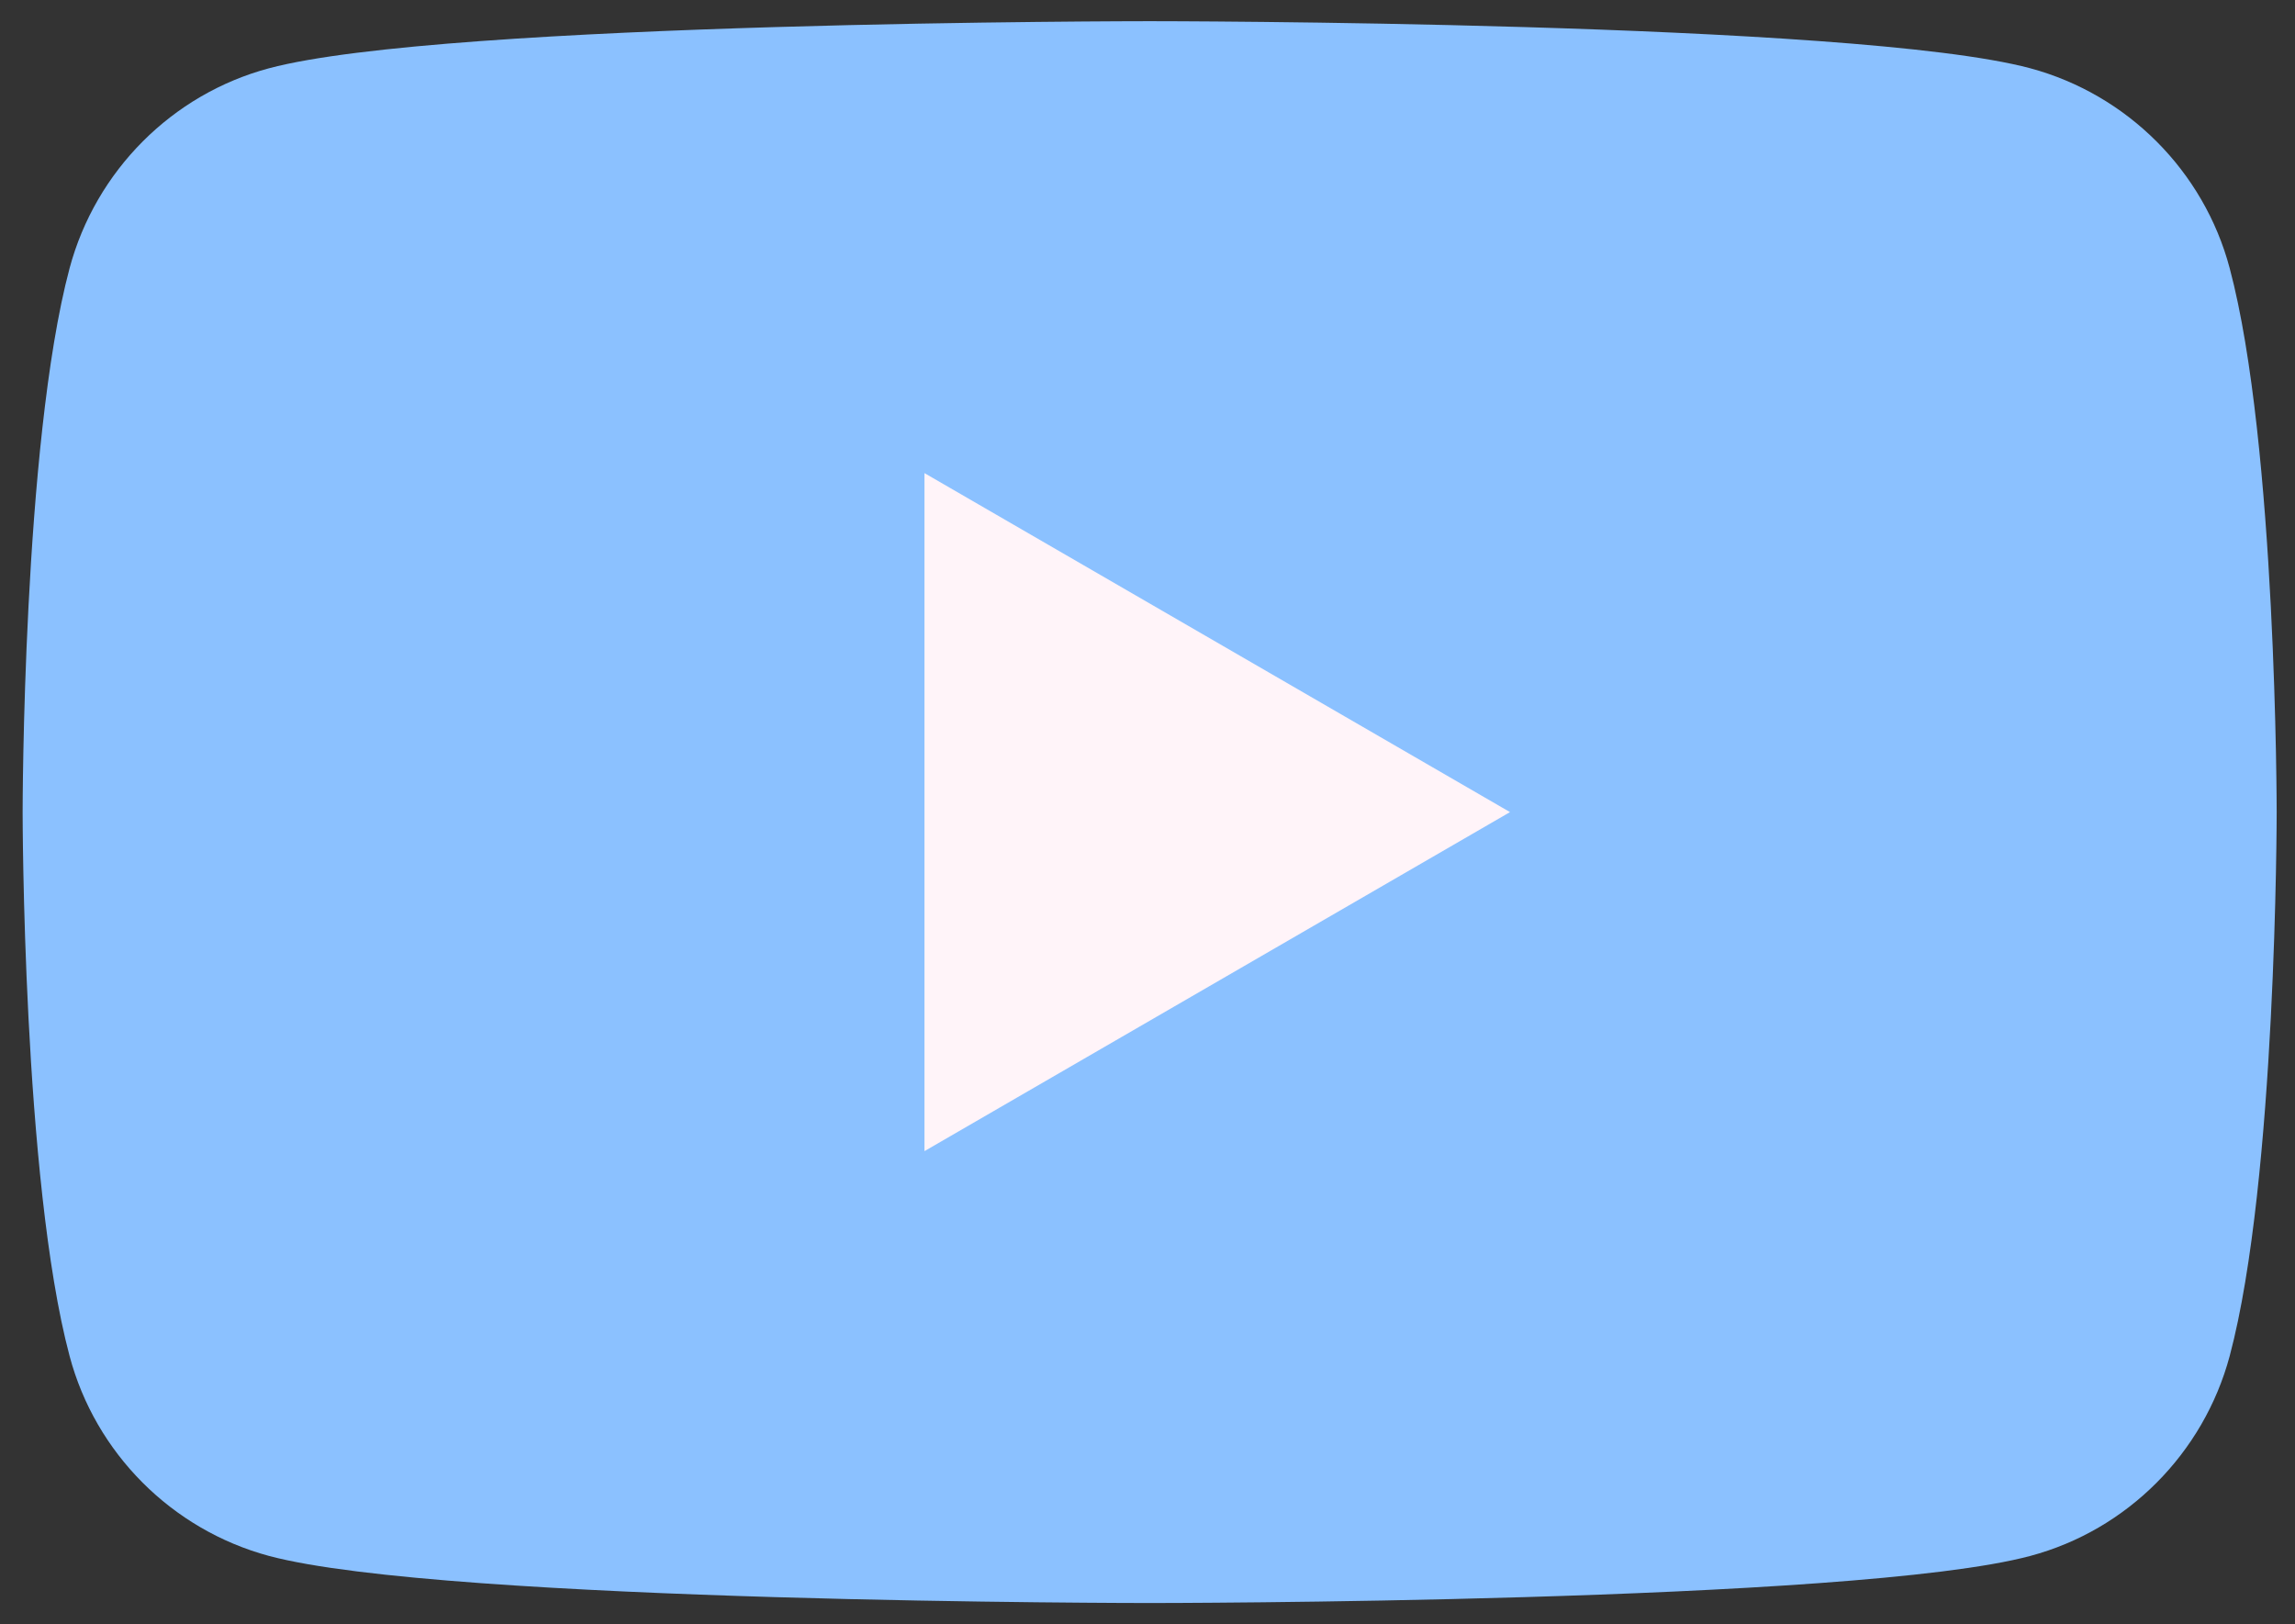
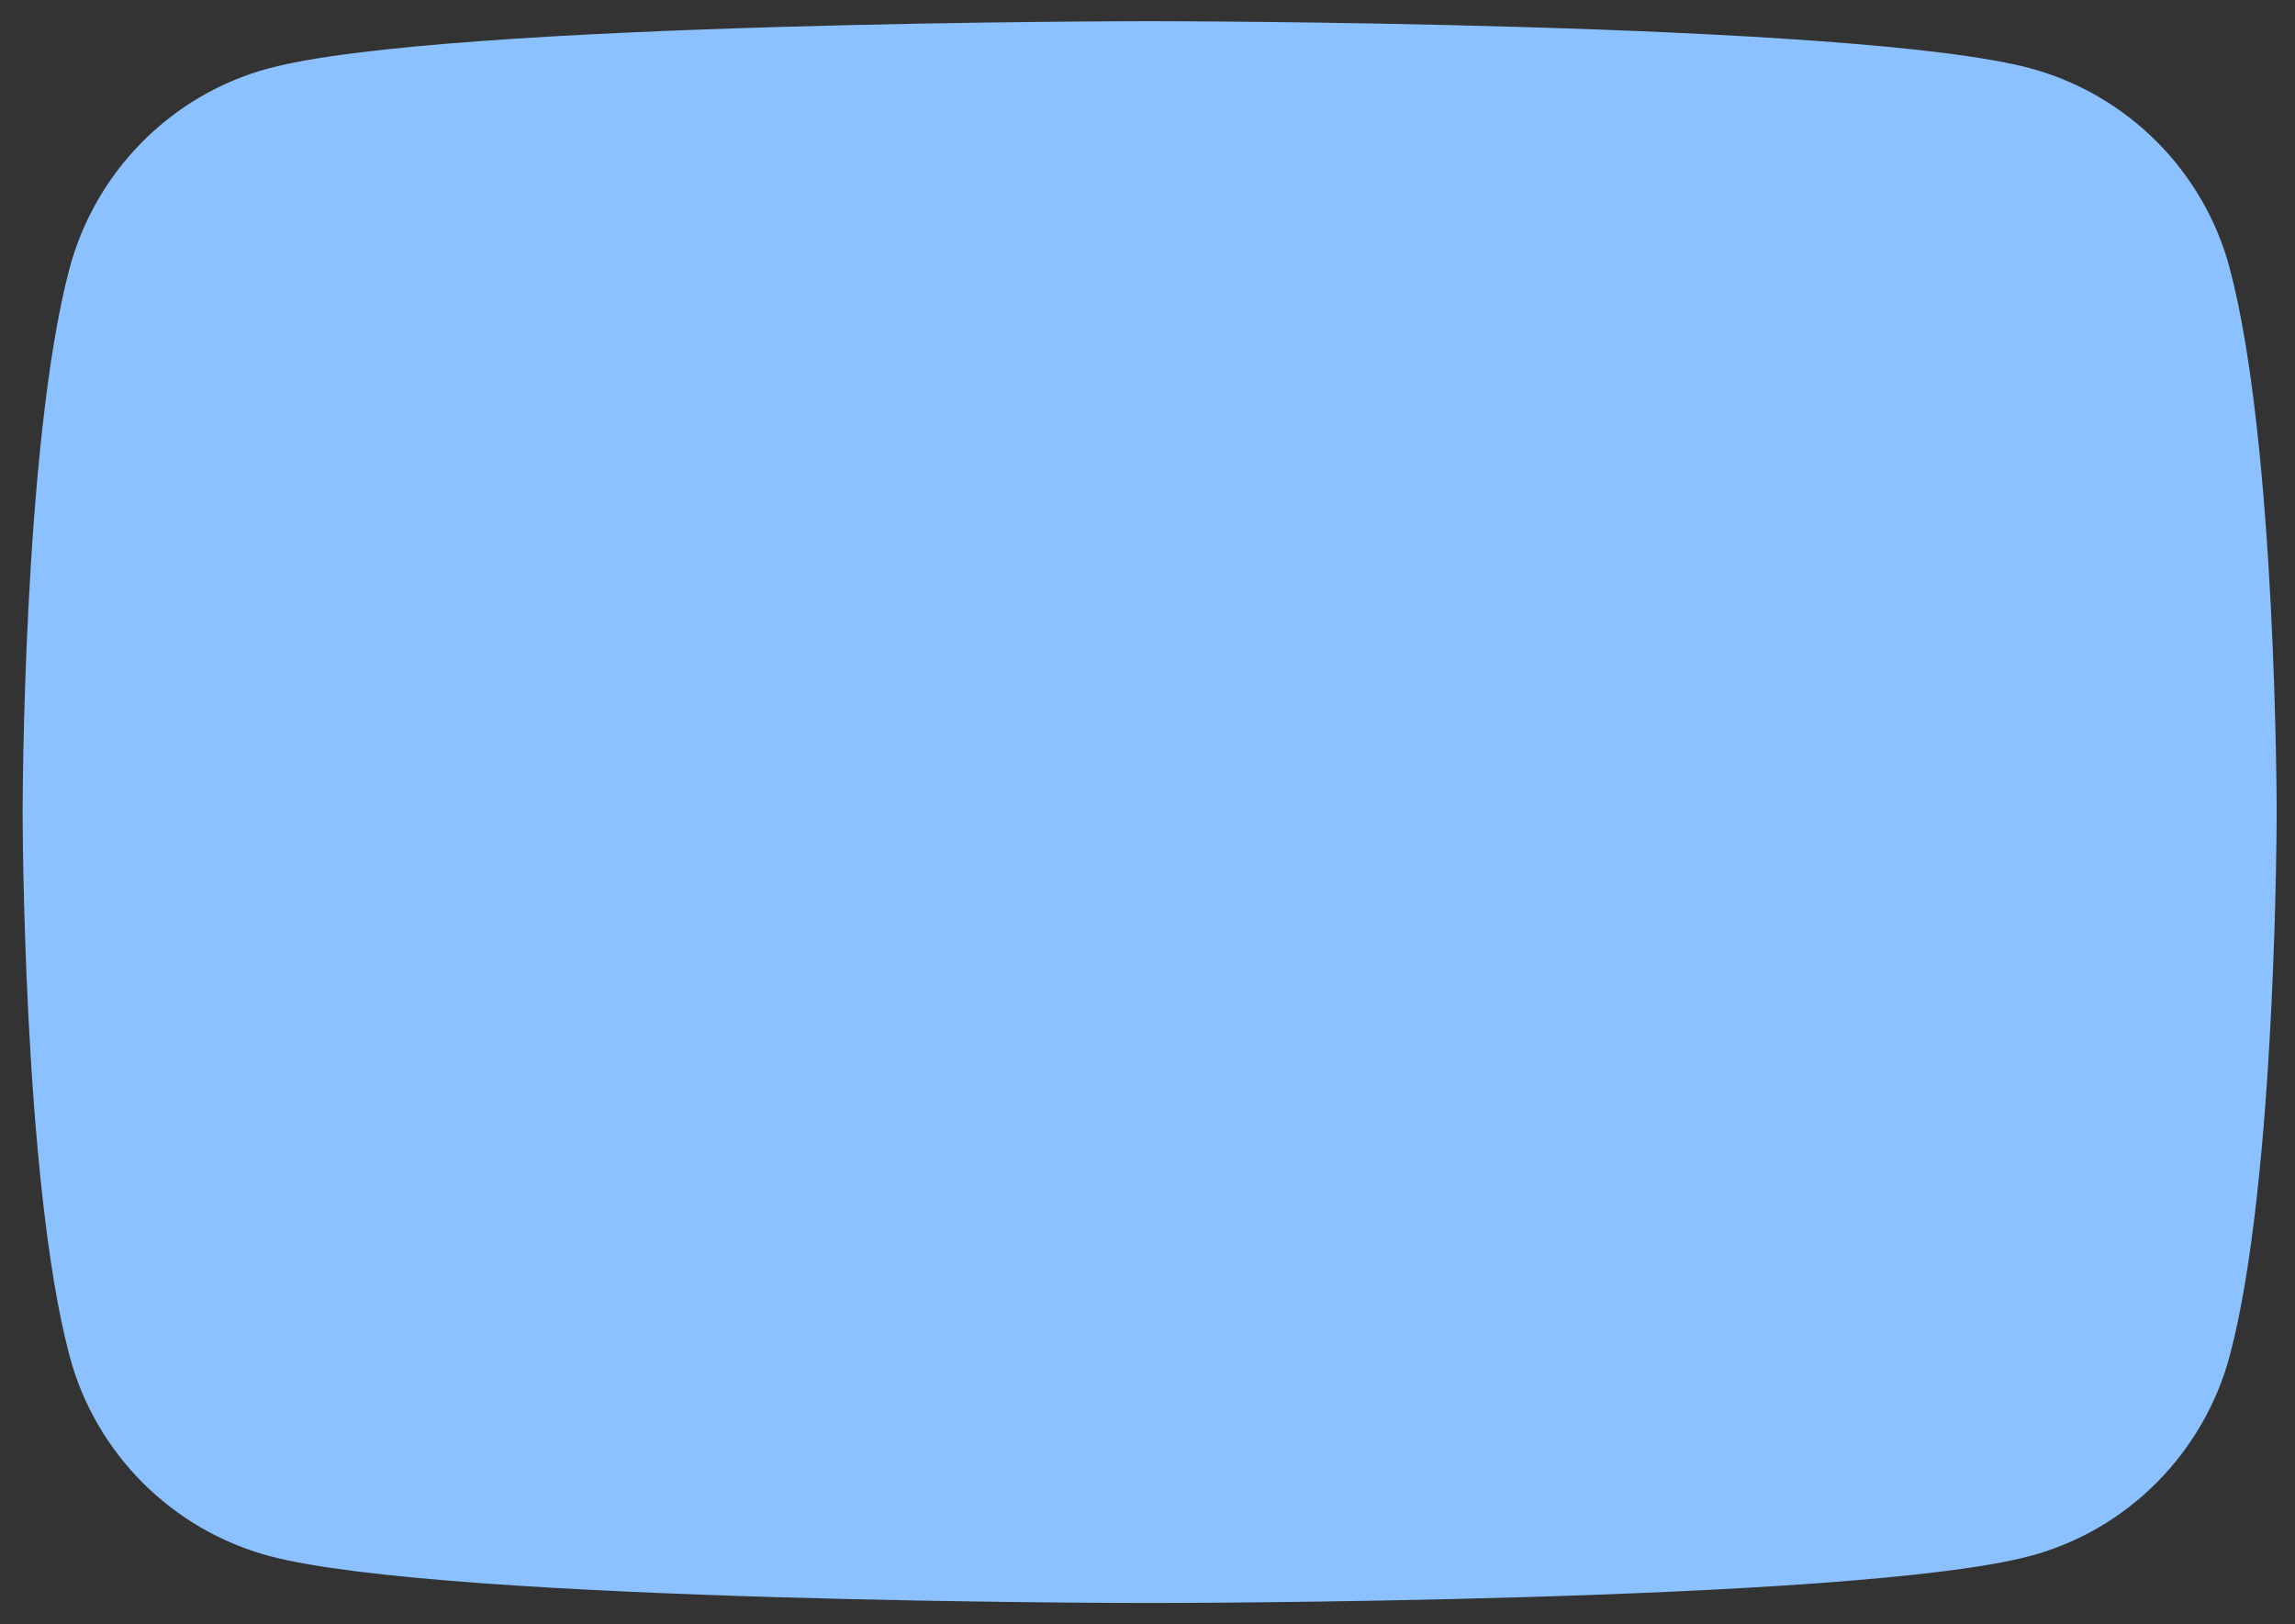
<svg xmlns="http://www.w3.org/2000/svg" width="65" height="46" viewBox="0 0 65 46" fill="none">
  <rect x="0" y="0" width="65" height="46" fill="#333333" stroke="none" />
  <path d="M63.15 7.595C62.419 4.846 60.256 2.677 57.504 1.934C52.527 0.6 32.561 0.6 32.561 0.6C32.561 0.6 12.604 0.6 7.618 1.934C4.876 2.667 2.712 4.836 1.971 7.595C0.641 12.584 0.641 23 0.641 23C0.641 23 0.641 33.416 1.971 38.405C2.702 41.154 4.865 43.323 7.618 44.066C12.604 45.4 32.561 45.4 32.561 45.4C32.561 45.4 52.527 45.4 57.504 44.066C60.246 43.333 62.409 41.164 63.15 38.405C64.481 33.416 64.481 23 64.481 23C64.481 23 64.481 12.584 63.15 7.595Z" fill="#8BC1FF" />
-   <path d="M26.183 32.602L42.767 23L26.183 13.399V32.602Z" fill="#FFF4F9" />
</svg>